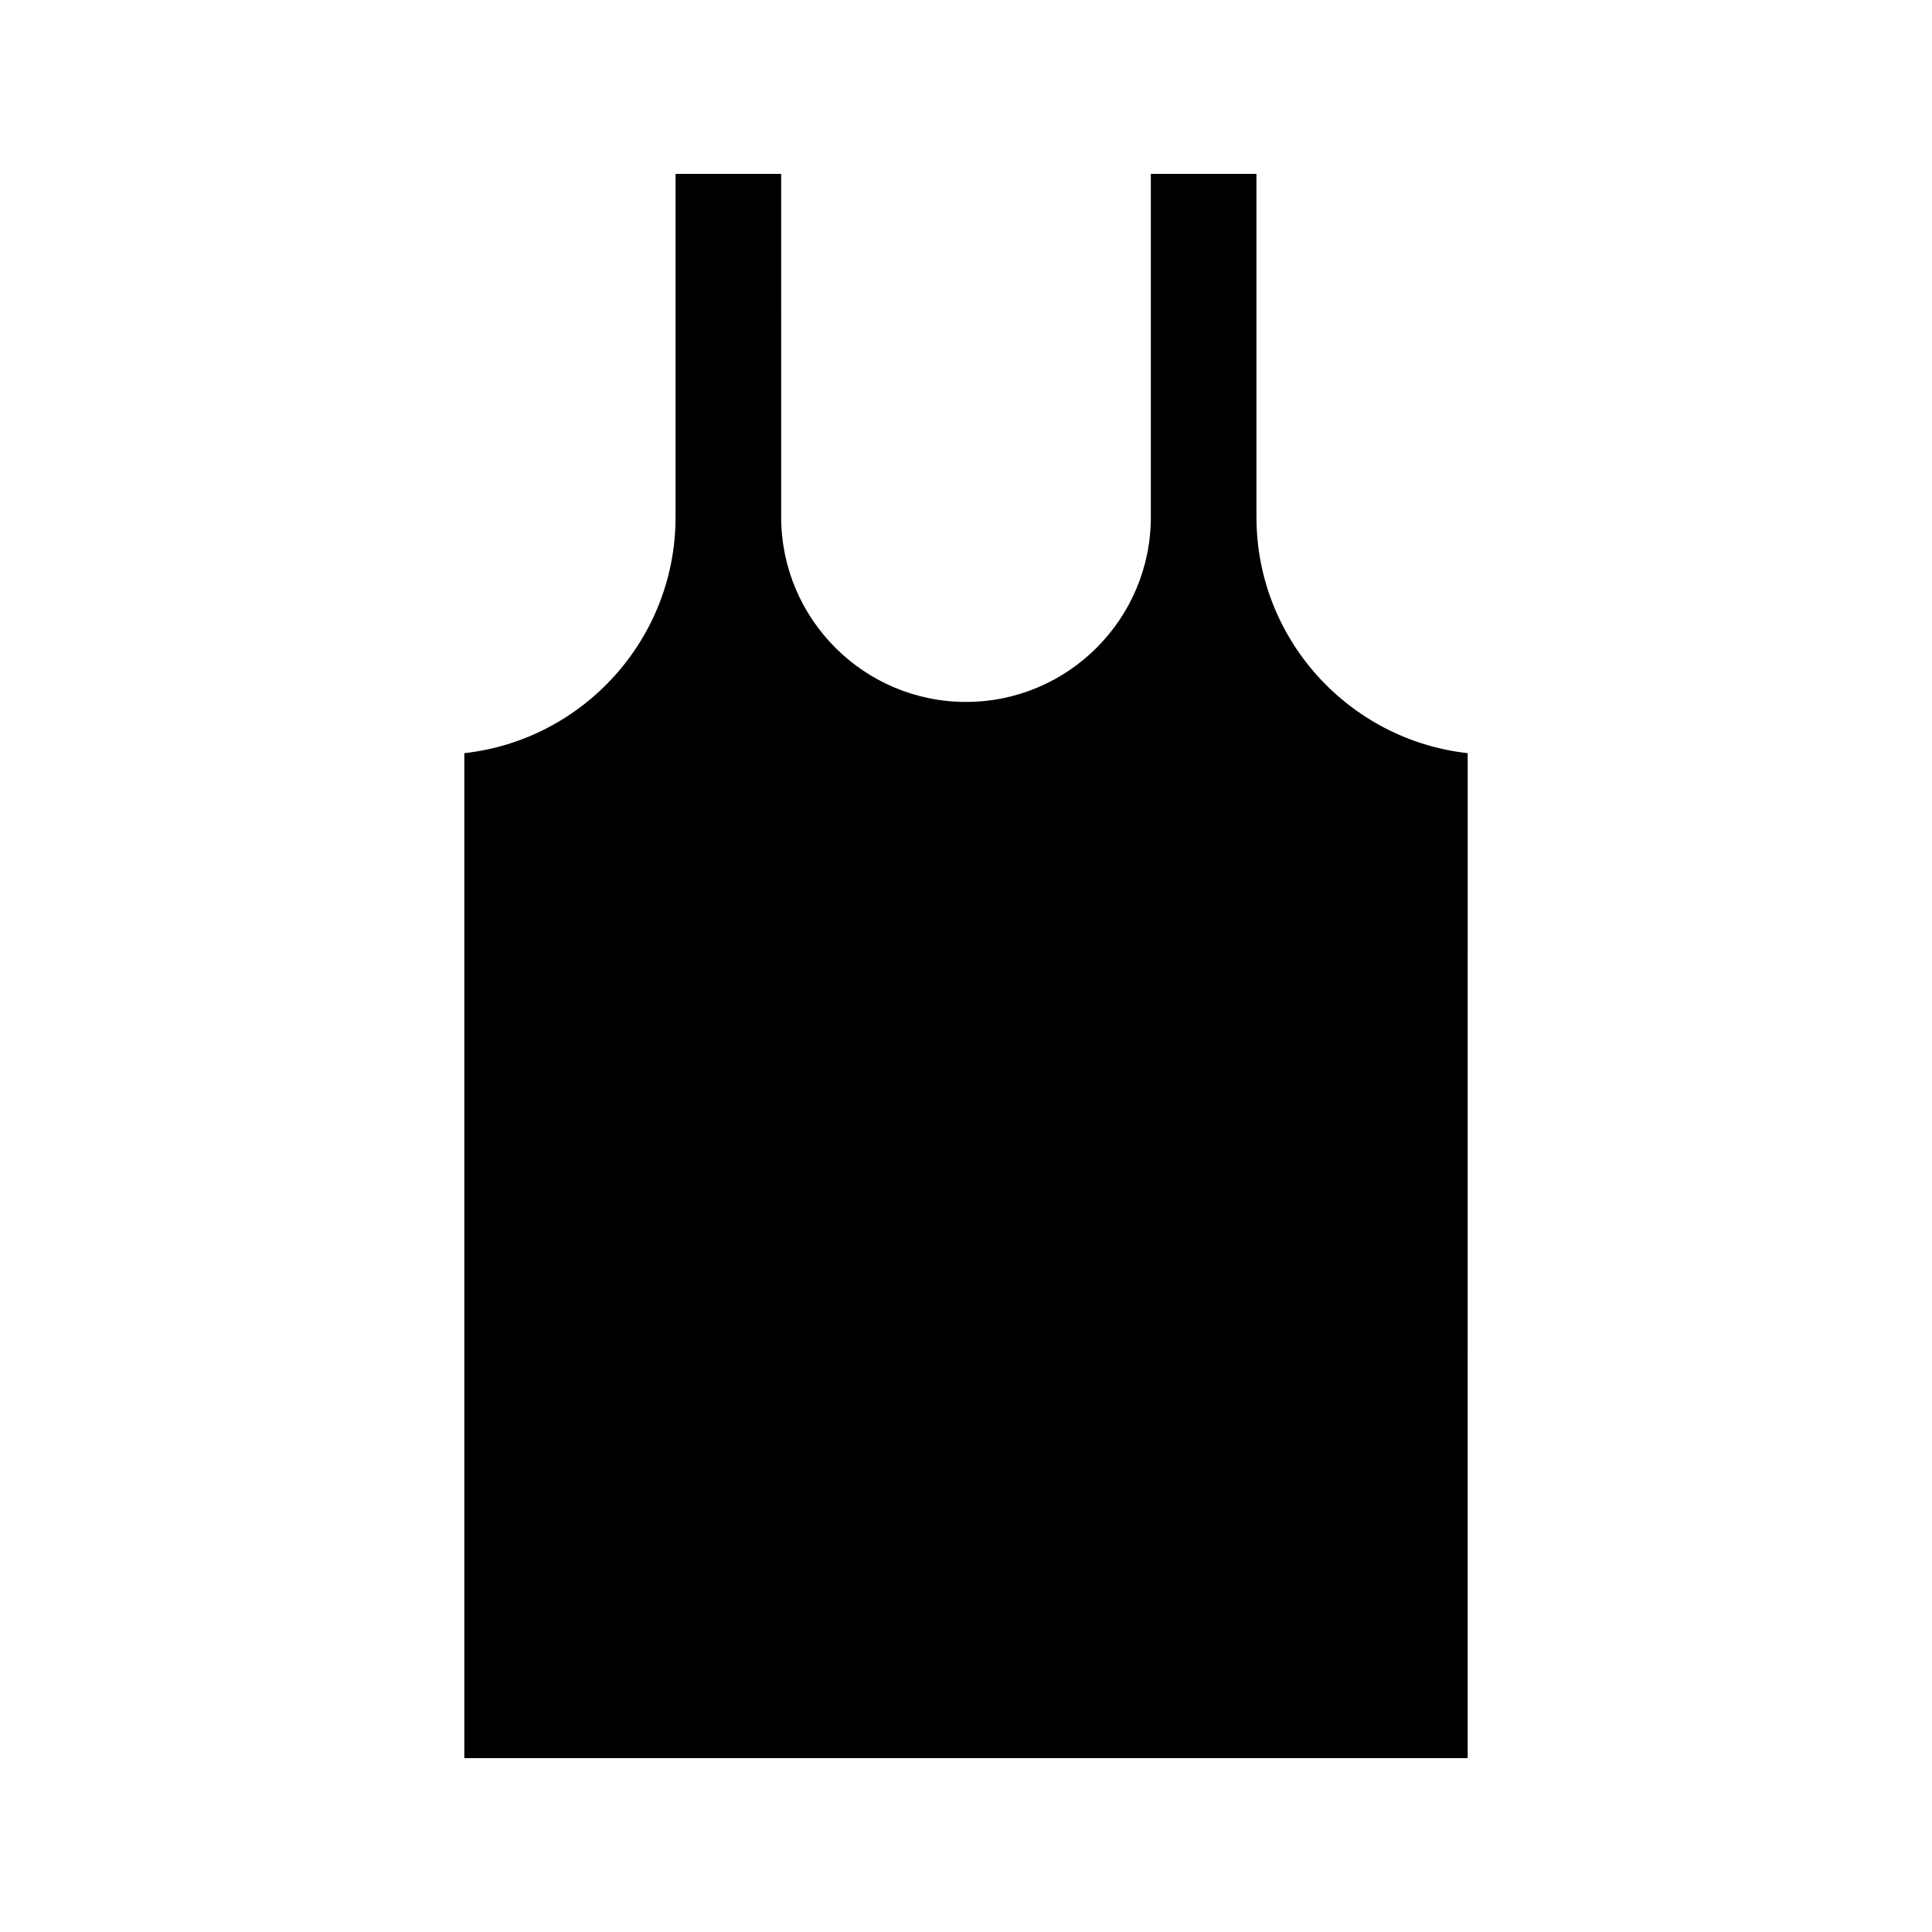
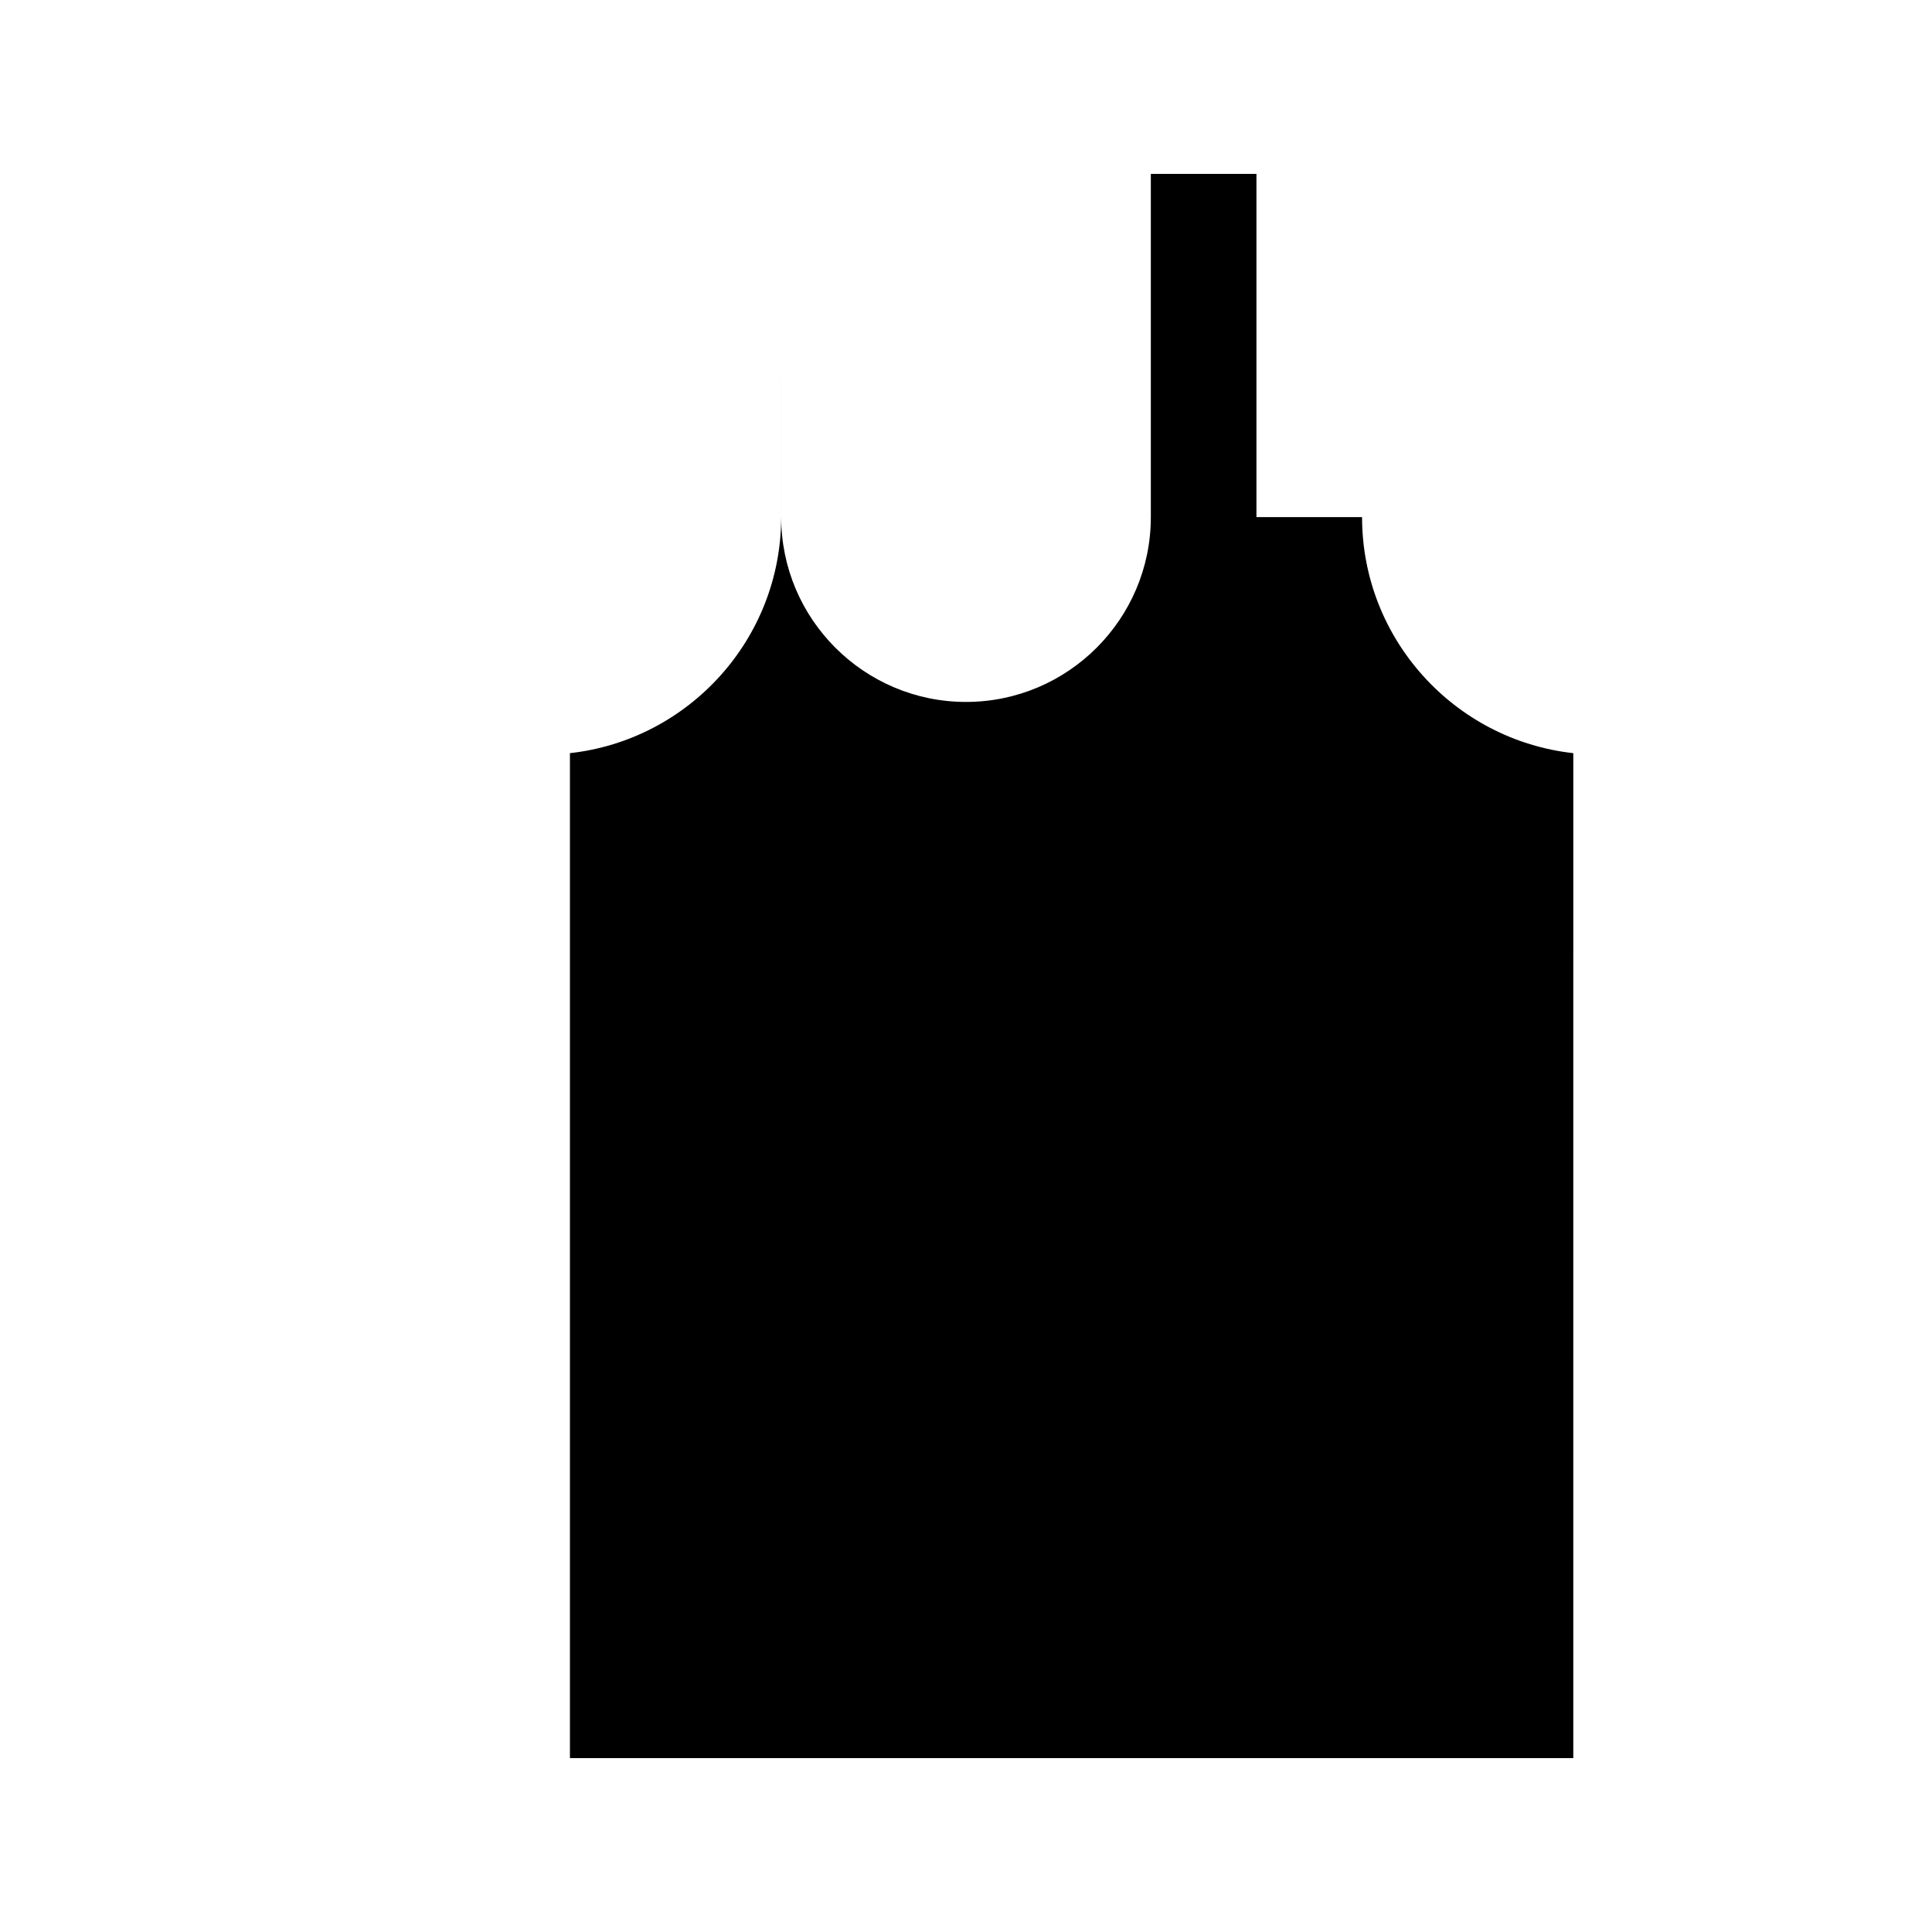
<svg xmlns="http://www.w3.org/2000/svg" fill="#000000" width="800px" height="800px" version="1.1" viewBox="144 144 512 512">
-   <path d="m476.97 281.04v-90.965h-27.988v90.965c0 27.012-21.973 48.98-48.98 48.98-27.012 0-48.98-21.973-48.98-48.98l-0.004-90.965h-27.988v90.965c0 32.328-24.492 59.059-55.98 62.555v266.32h265.9l0.004-266.32c-31.488-3.5-55.98-30.23-55.98-62.559z" />
+   <path d="m476.97 281.04v-90.965h-27.988v90.965c0 27.012-21.973 48.98-48.98 48.98-27.012 0-48.98-21.973-48.98-48.98l-0.004-90.965v90.965c0 32.328-24.492 59.059-55.98 62.555v266.32h265.9l0.004-266.32c-31.488-3.5-55.98-30.23-55.98-62.559z" />
</svg>